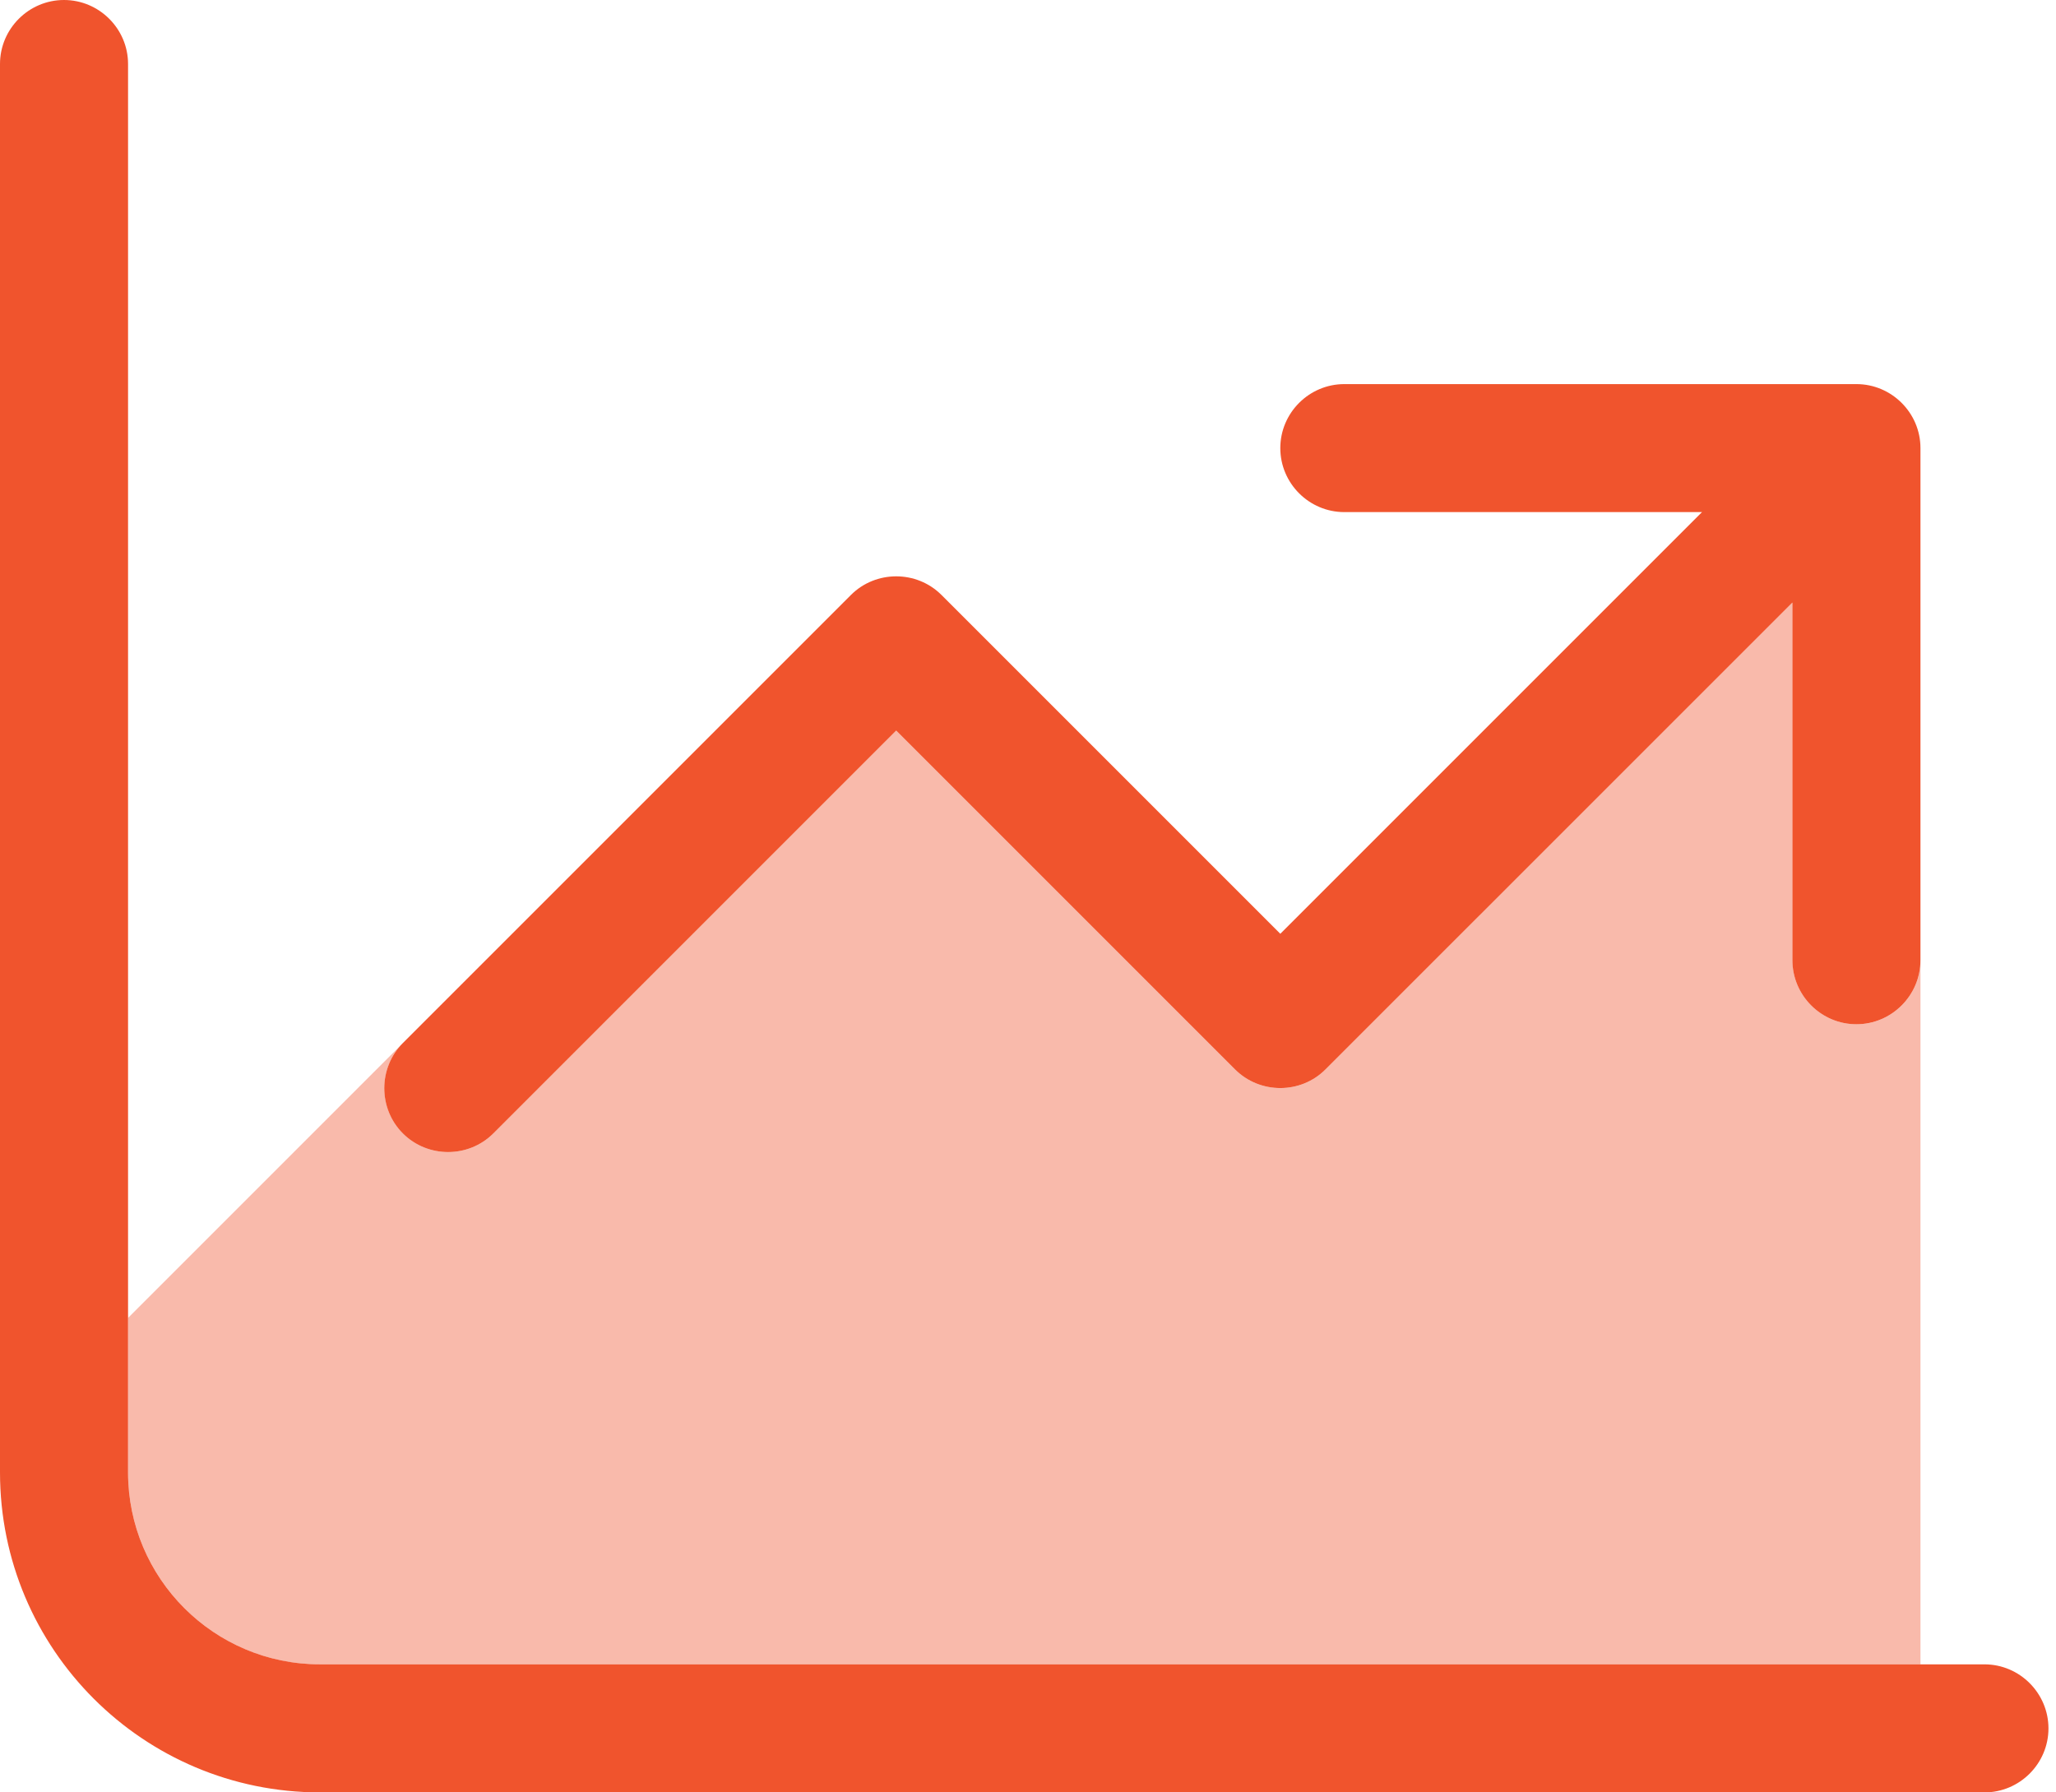
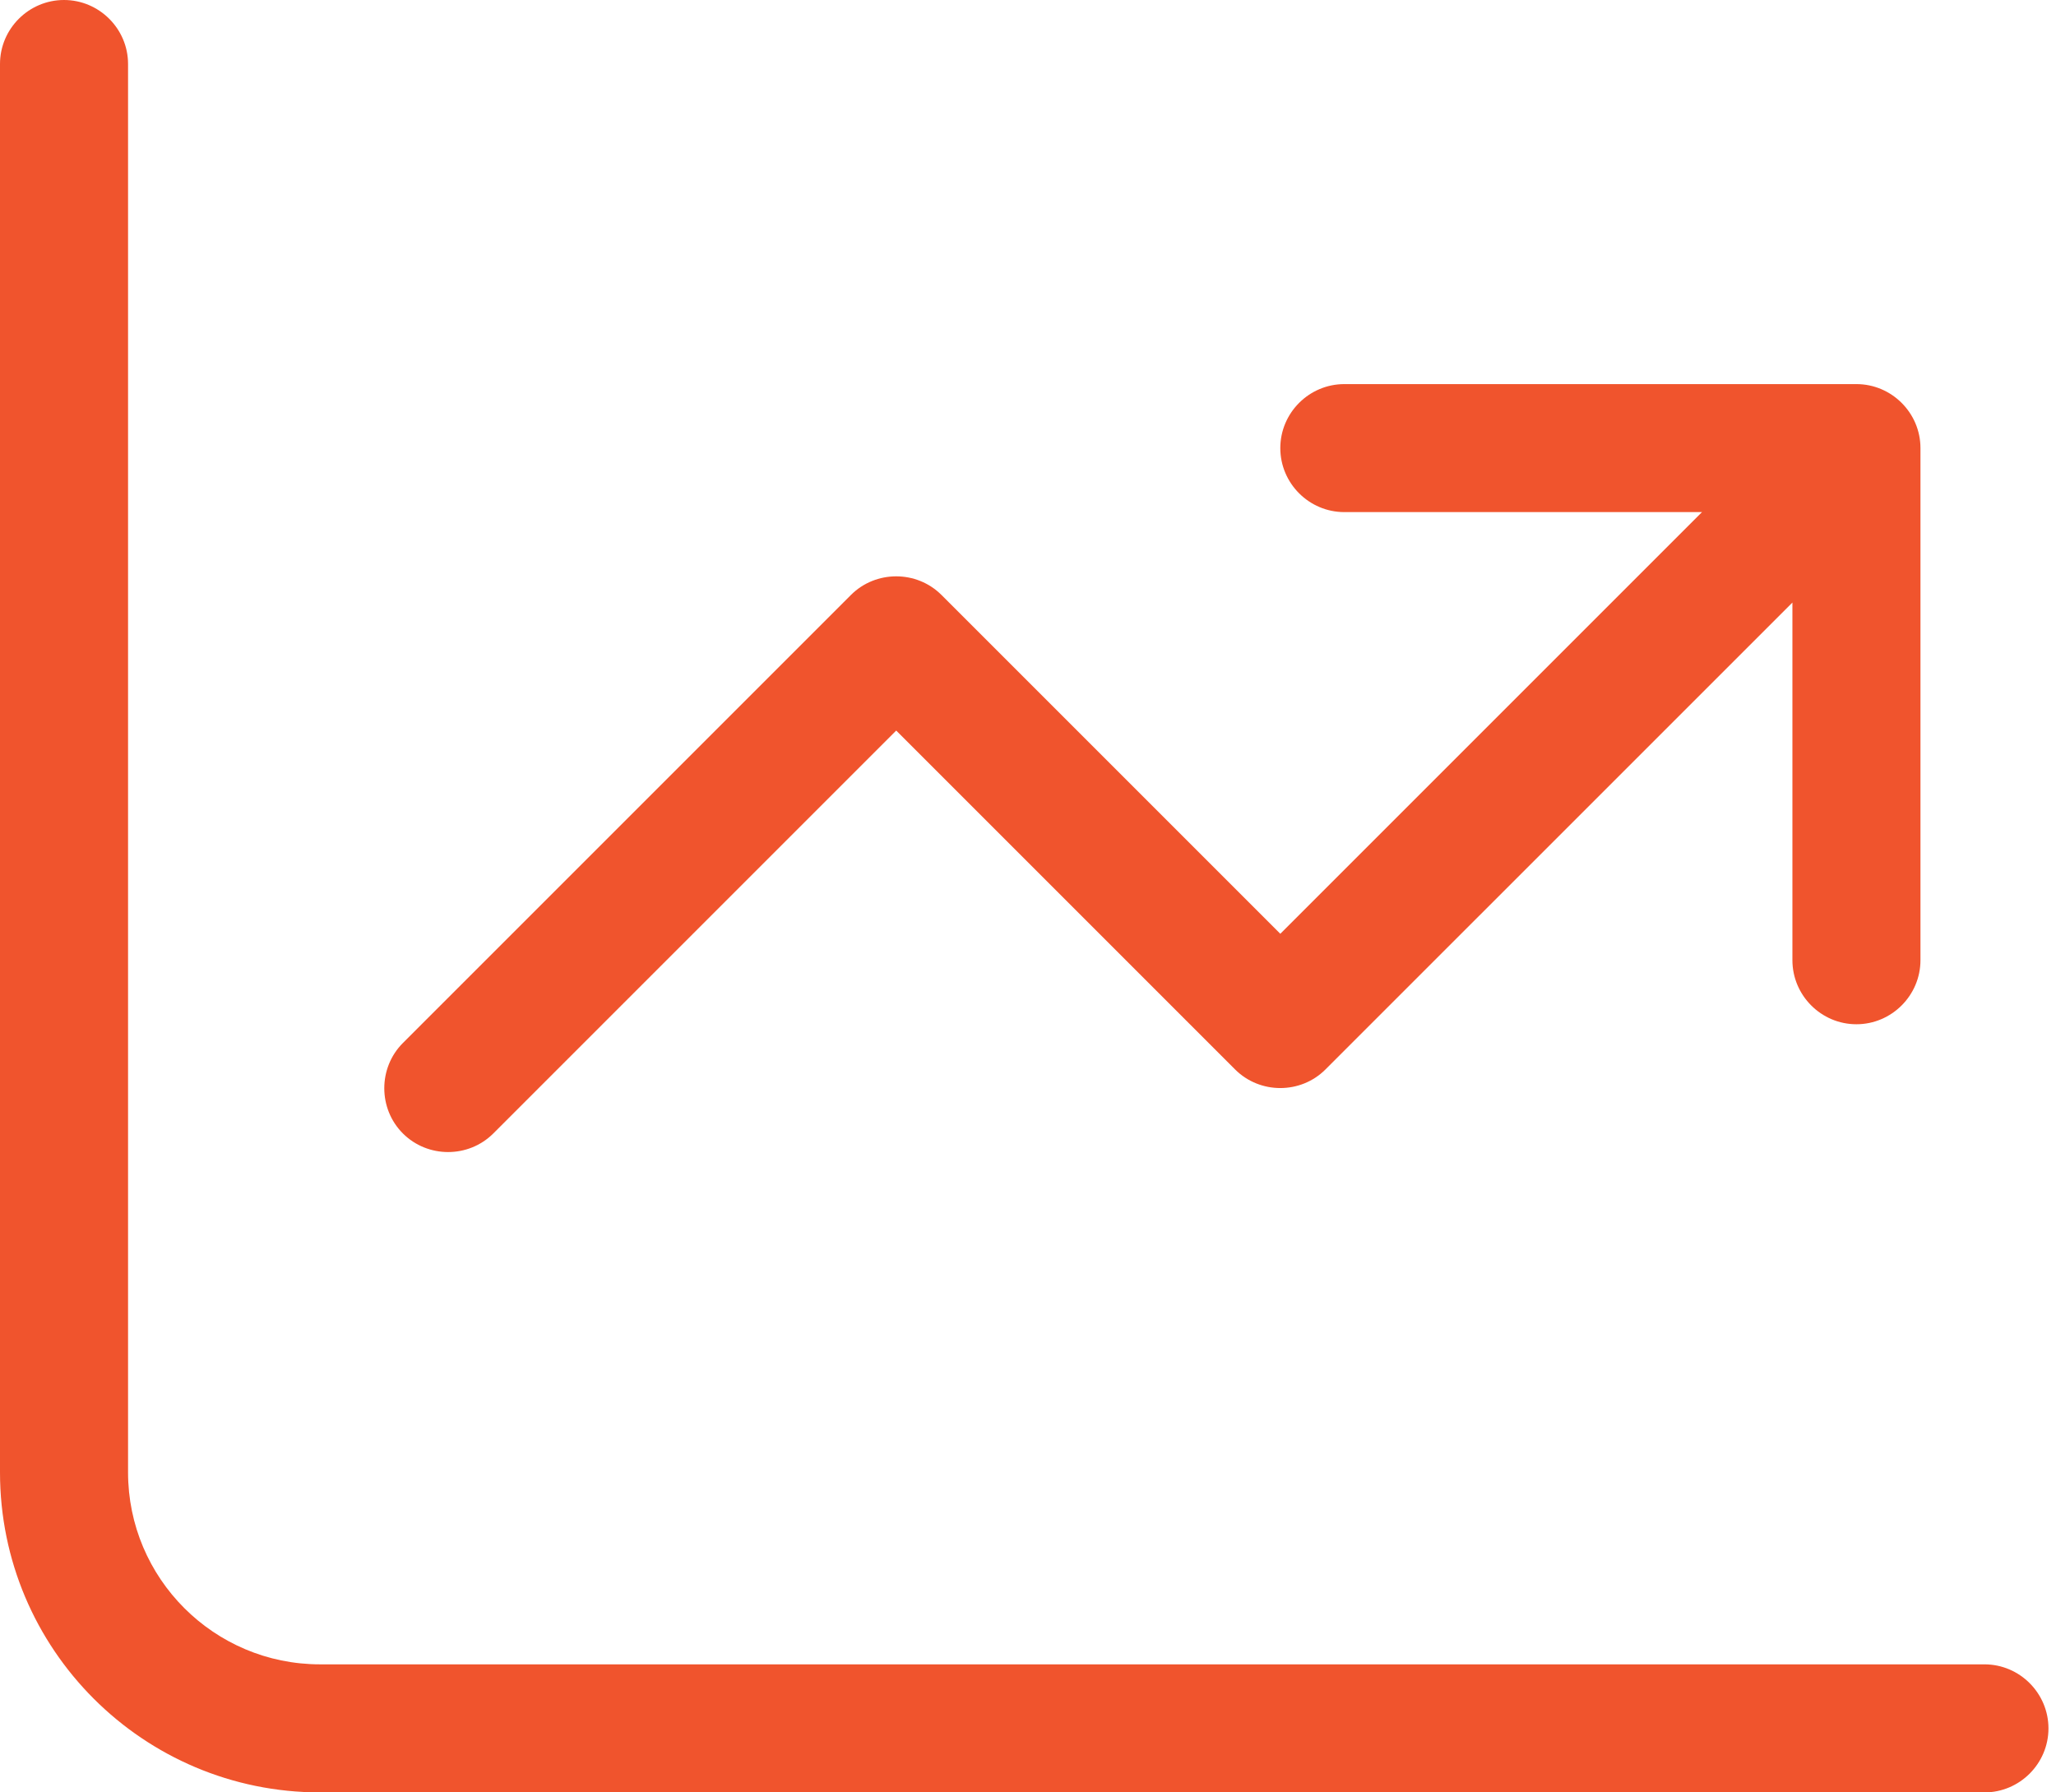
<svg xmlns="http://www.w3.org/2000/svg" width="39" height="34" viewBox="0 0 39 34" fill="none">
-   <path opacity="0.4" d="M2.429 24.999L7.643 19.785C7.173 20.256 7.173 21.03 7.643 21.5C8.114 21.971 8.888 21.971 9.358 21.5L17.001 13.858L23.429 20.286C23.899 20.757 24.673 20.757 25.144 20.286L34.001 11.43V18.214C34.001 18.882 34.547 19.429 35.215 19.429C35.883 19.429 36.429 18.882 36.429 18.214V31.572H6.072C4.061 31.572 2.429 29.94 2.429 27.929V24.999Z" fill="#F0542D" />
  <path d="M2.429 1.214C2.429 0.546 1.882 0 1.214 0C0.546 0 0 0.546 0 1.214V27.929C0 31.283 2.717 34 6.071 34H37.643C38.311 34 38.857 33.454 38.857 32.786C38.857 32.118 38.311 31.571 37.643 31.571H6.071C4.06 31.571 2.429 29.94 2.429 27.929V1.214ZM24.286 8.5C24.286 9.168 24.832 9.714 25.5 9.714H32.285L24.286 17.713L17.858 11.285C17.387 10.815 16.613 10.815 16.142 11.285L7.642 19.785C7.172 20.256 7.172 21.03 7.642 21.5C8.113 21.971 8.887 21.971 9.358 21.5L17 13.858L23.428 20.286C23.899 20.757 24.673 20.757 25.143 20.286L34 11.43V18.214C34 18.882 34.546 19.429 35.214 19.429C35.882 19.429 36.429 18.882 36.429 18.214V8.5C36.429 7.832 35.882 7.286 35.214 7.286H25.5C24.832 7.286 24.286 7.832 24.286 8.5Z" fill="#F0542D" />
</svg>